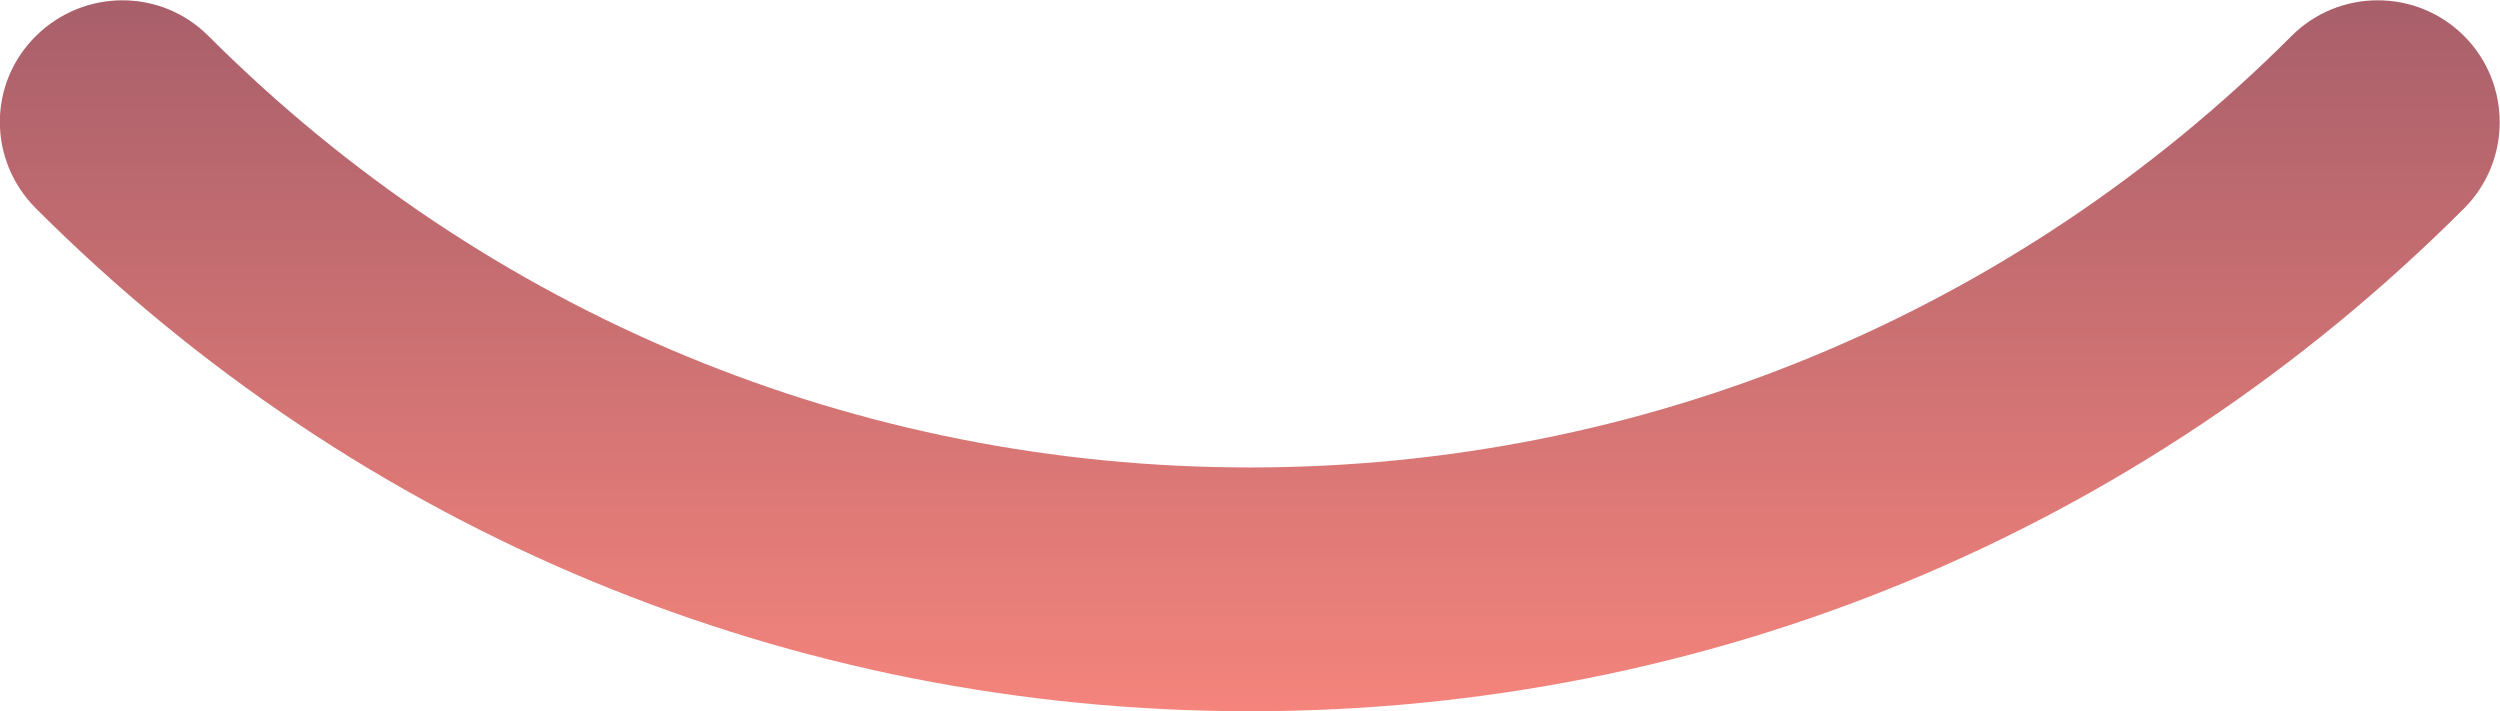
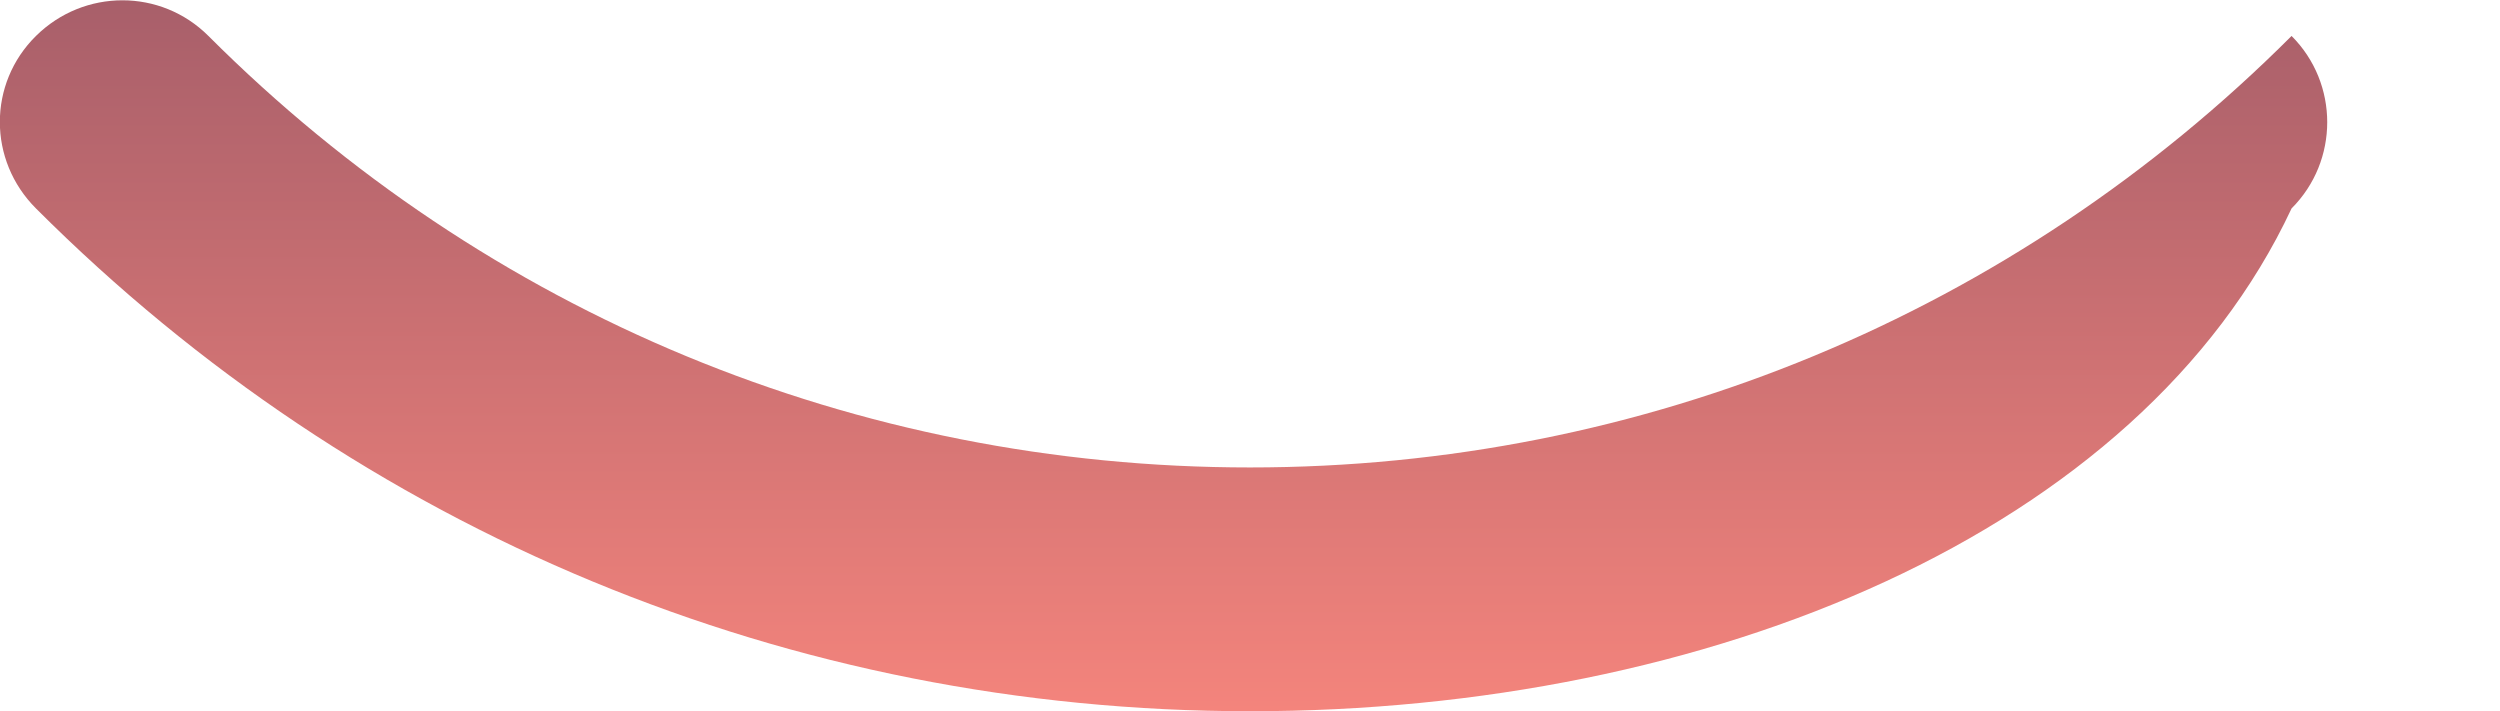
<svg xmlns="http://www.w3.org/2000/svg" version="1.1" id="Layer_1" x="0px" y="0px" viewBox="0 0 410.2 116.7" enable-background="new 0 0 410.2 116.7" xml:space="preserve">
  <g>
    <linearGradient id="SVGID_1_" gradientUnits="userSpaceOnUse" x1="205.076" y1="116.662" x2="205.076" y2="8.308234e-09">
      <stop offset="0" style="stop-color:#F4847C" />
      <stop offset="1" style="stop-color:#A85F6A" />
    </linearGradient>
-     <path fill="url(#SVGID_1_)" d="M205.1,116.7c-75.3,0-146-29.3-199.2-82.5C-2,26.3-2,13.7,5.9,5.9s20.5-7.8,28.3,0   c45.7,45.7,106.4,70.8,170.9,70.8S330.4,51.5,376,5.9c7.8-7.8,20.5-7.8,28.3,0c7.8,7.8,7.8,20.5,0,28.3   C351.1,87.4,280.3,116.7,205.1,116.7z" />
+     <path fill="url(#SVGID_1_)" d="M205.1,116.7c-75.3,0-146-29.3-199.2-82.5C-2,26.3-2,13.7,5.9,5.9s20.5-7.8,28.3,0   c45.7,45.7,106.4,70.8,170.9,70.8S330.4,51.5,376,5.9c7.8,7.8,7.8,20.5,0,28.3   C351.1,87.4,280.3,116.7,205.1,116.7z" />
  </g>
</svg>